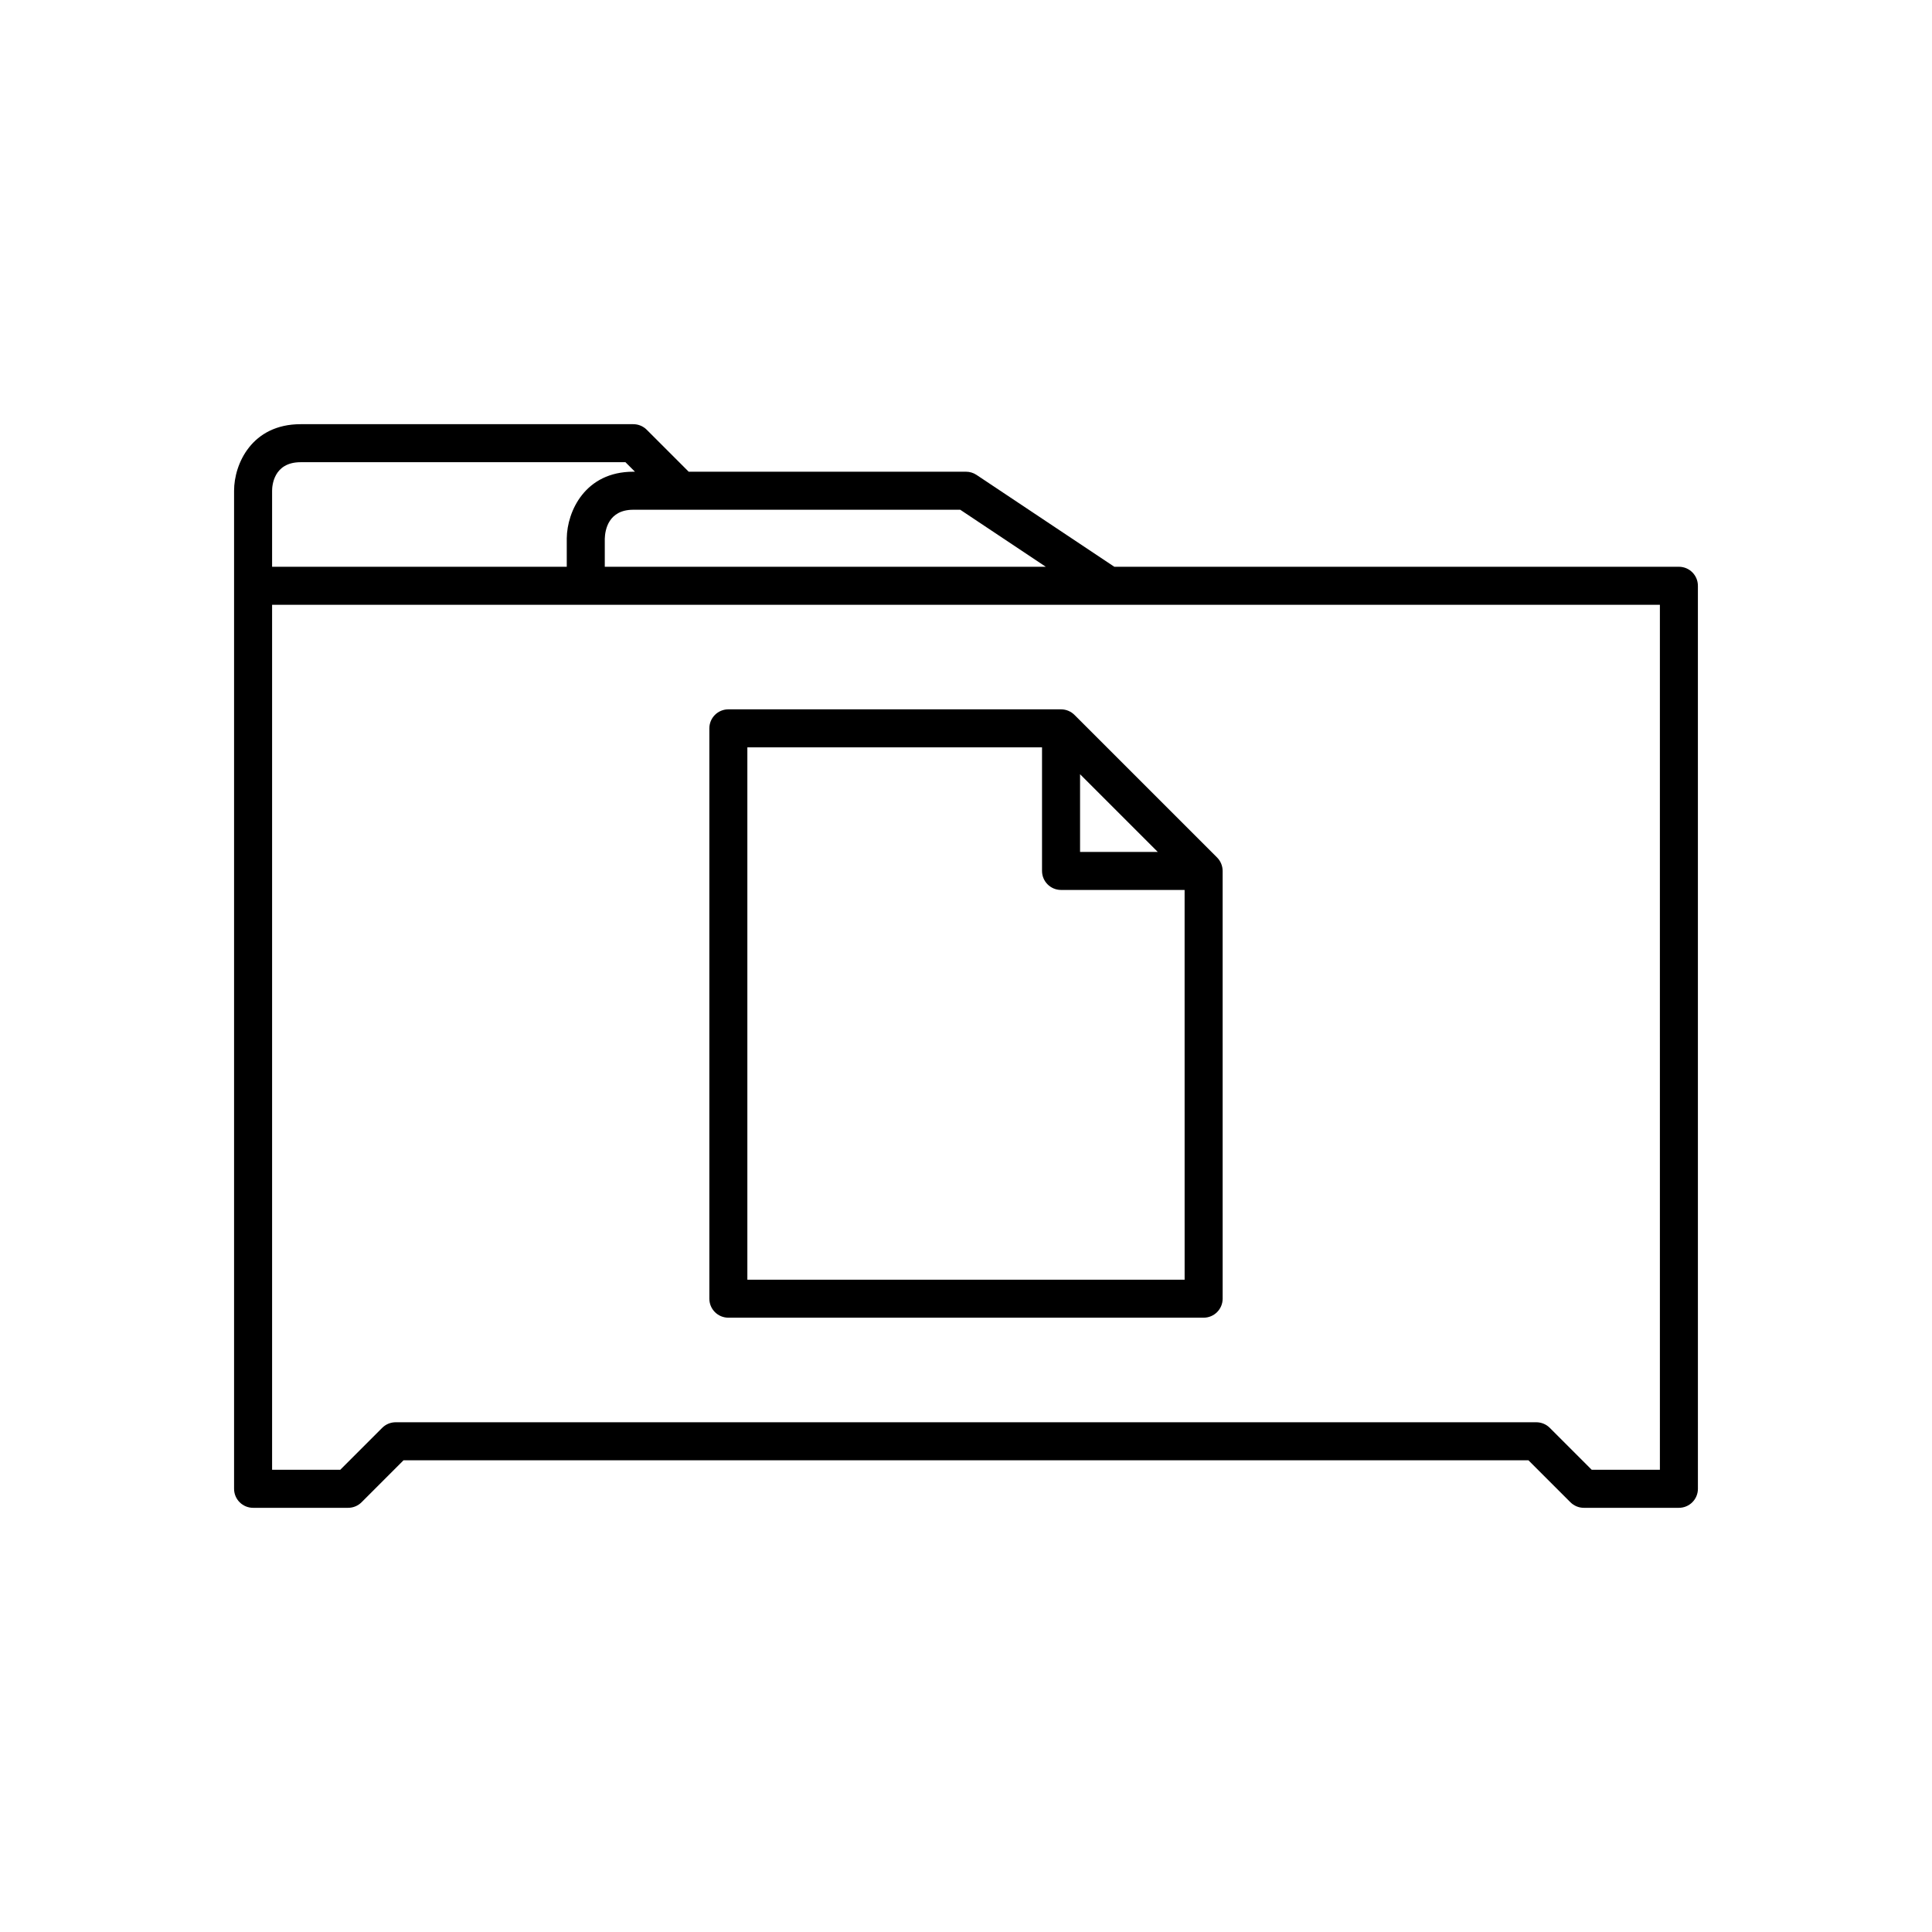
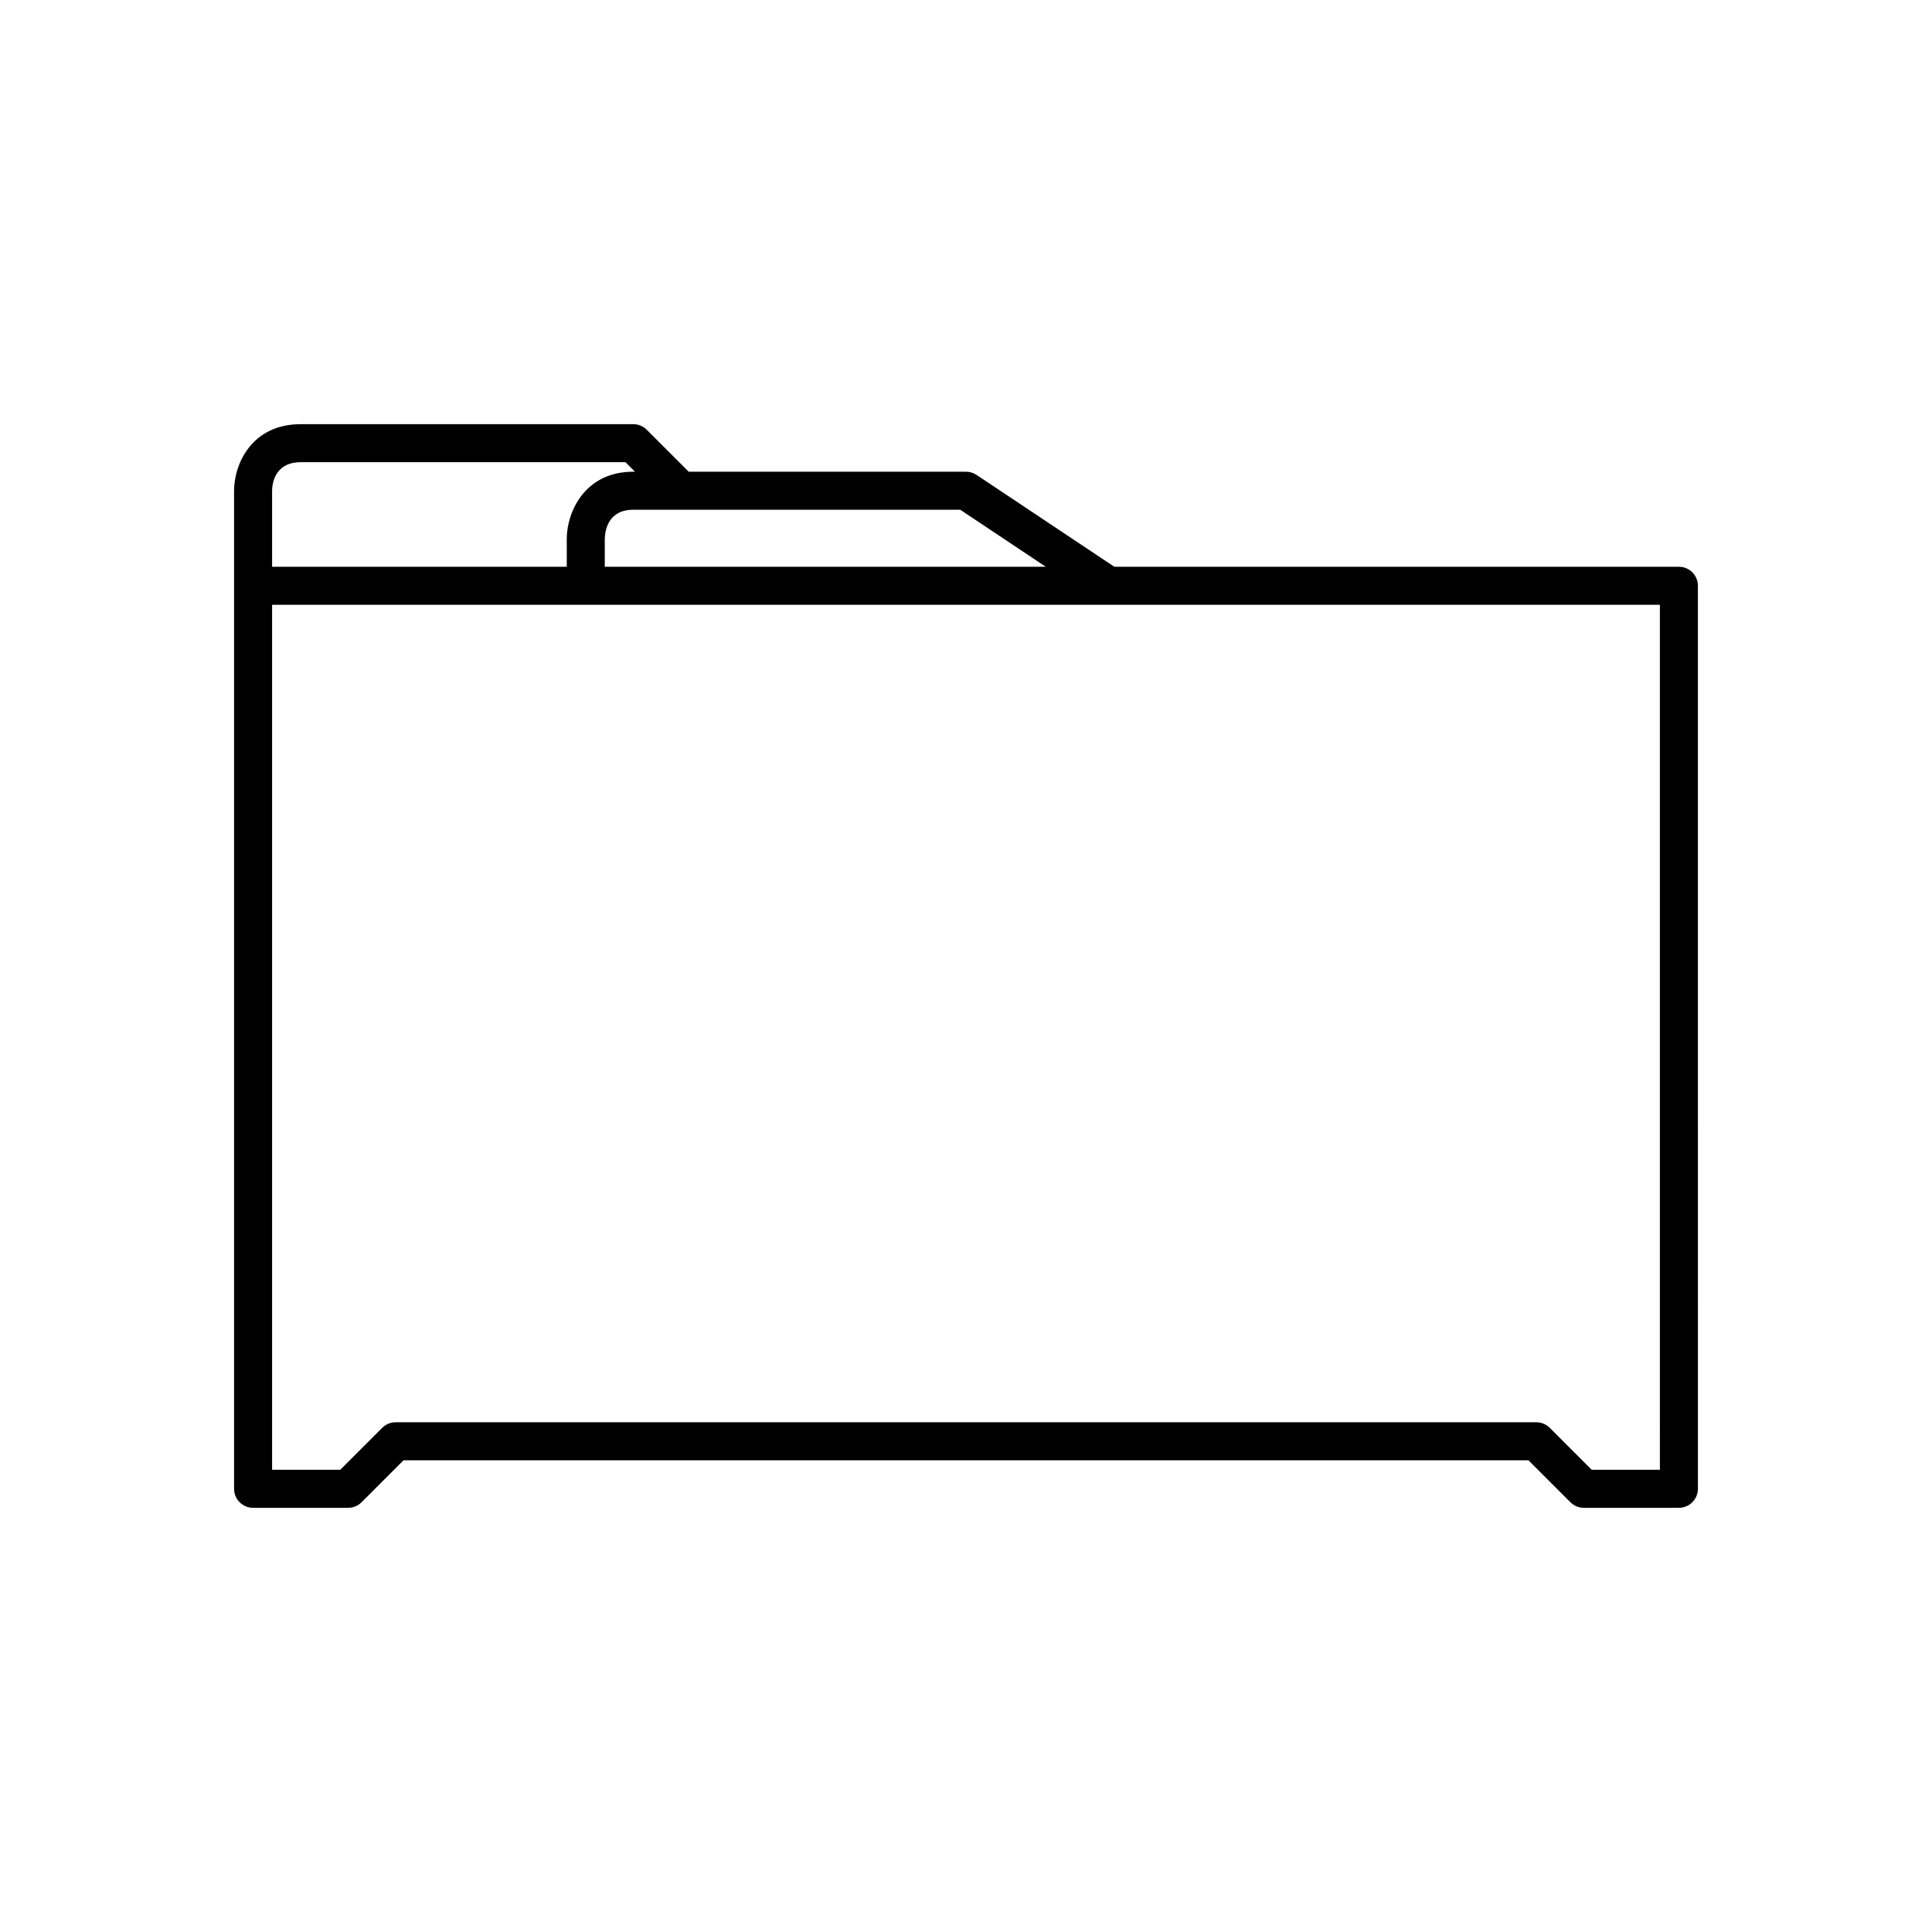
<svg xmlns="http://www.w3.org/2000/svg" fill="#000000" width="800px" height="800px" version="1.1" viewBox="144 144 512 512">
  <g>
    <path d="m588.93 294.2h-149.62l-36.516-24.344c-0.828-0.551-1.801-0.848-2.793-0.848h-73.488l-11.121-11.121c-0.941-0.941-2.219-1.473-3.559-1.473h-88.168c-12.941 0-17.633 10.547-17.633 17.633v264.5c0 2.781 2.254 5.039 5.039 5.039h25.191c1.34 0 2.617-0.531 3.562-1.477l11.117-11.121h298.11l11.121 11.121c0.945 0.945 2.223 1.477 3.562 1.477h25.191c2.785 0 5.039-2.254 5.039-5.039l-0.004-239.31c0-2.785-2.254-5.039-5.039-5.039zm-266.59-15.113h76.133l22.672 15.113h-116.87v-7.449c0.07-2.305 0.957-7.664 7.559-7.664zm-106.23-5.039c0-1.262 0.363-7.559 7.559-7.559h86.082l2.519 2.519h-0.438c-12.777 0-17.543 10.508-17.633 17.633v7.559h-78.09zm367.78 259.46h-18.066l-11.121-11.121c-0.945-0.941-2.223-1.473-3.562-1.473h-302.29c-1.34 0-2.617 0.531-3.562 1.477l-11.117 11.117h-18.066v-229.23h367.78z" />
-     <path d="m428.75 333.46c-0.469-0.469-1.023-0.832-1.621-1.086-0.609-0.254-1.266-0.391-1.941-0.391h-88.164c-2.785 0-5.039 2.254-5.039 5.039v151.14c0 2.781 2.254 5.039 5.039 5.039h125.95c2.785 0 5.039-2.254 5.039-5.039l-0.004-113.36c0-0.672-0.137-1.328-0.391-1.938-0.25-0.602-0.617-1.156-1.086-1.625zm29.188 149.67h-115.88v-141.07l78.09-0.004v32.75c0 2.781 2.254 5.039 5.039 5.039h32.746zm-27.711-133.95 20.586 20.586h-20.586z" />
  </g>
</svg>